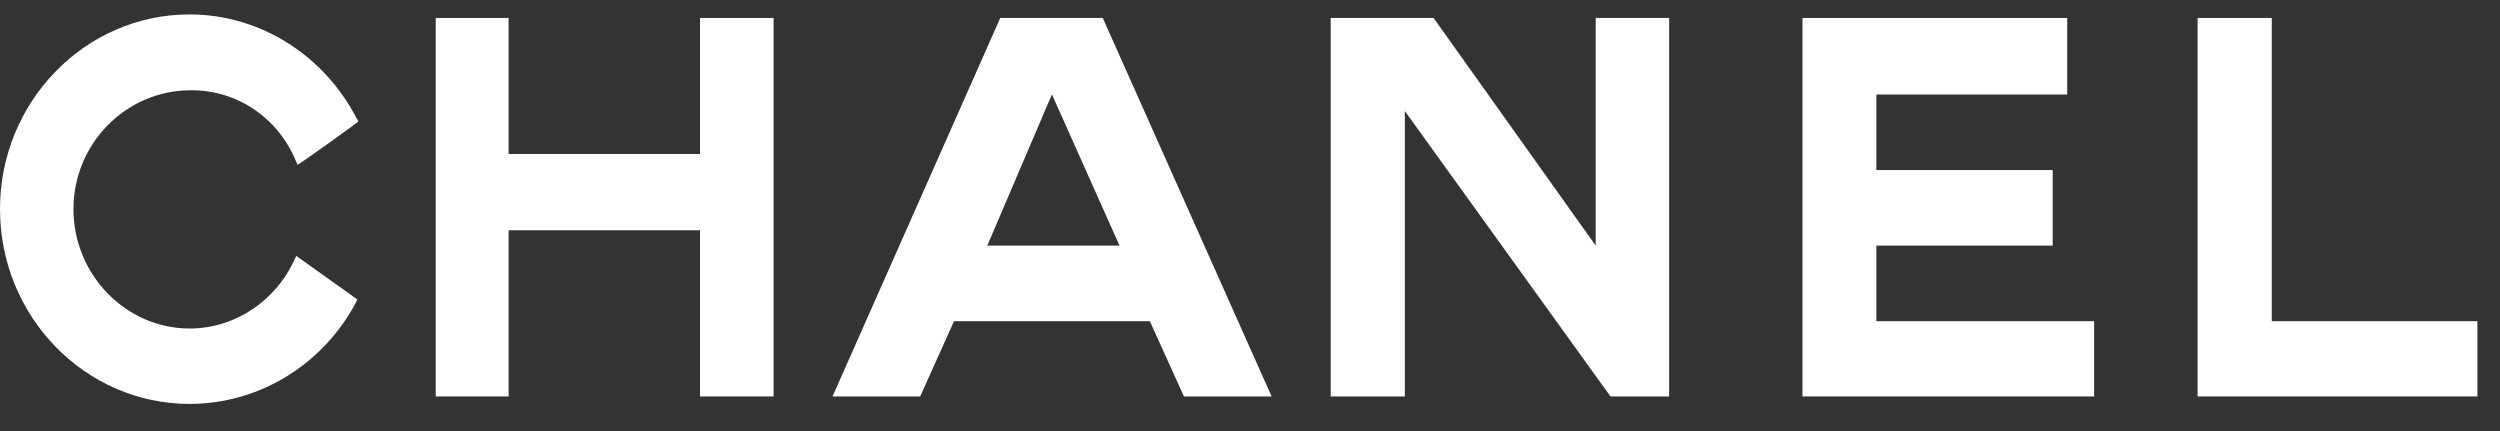
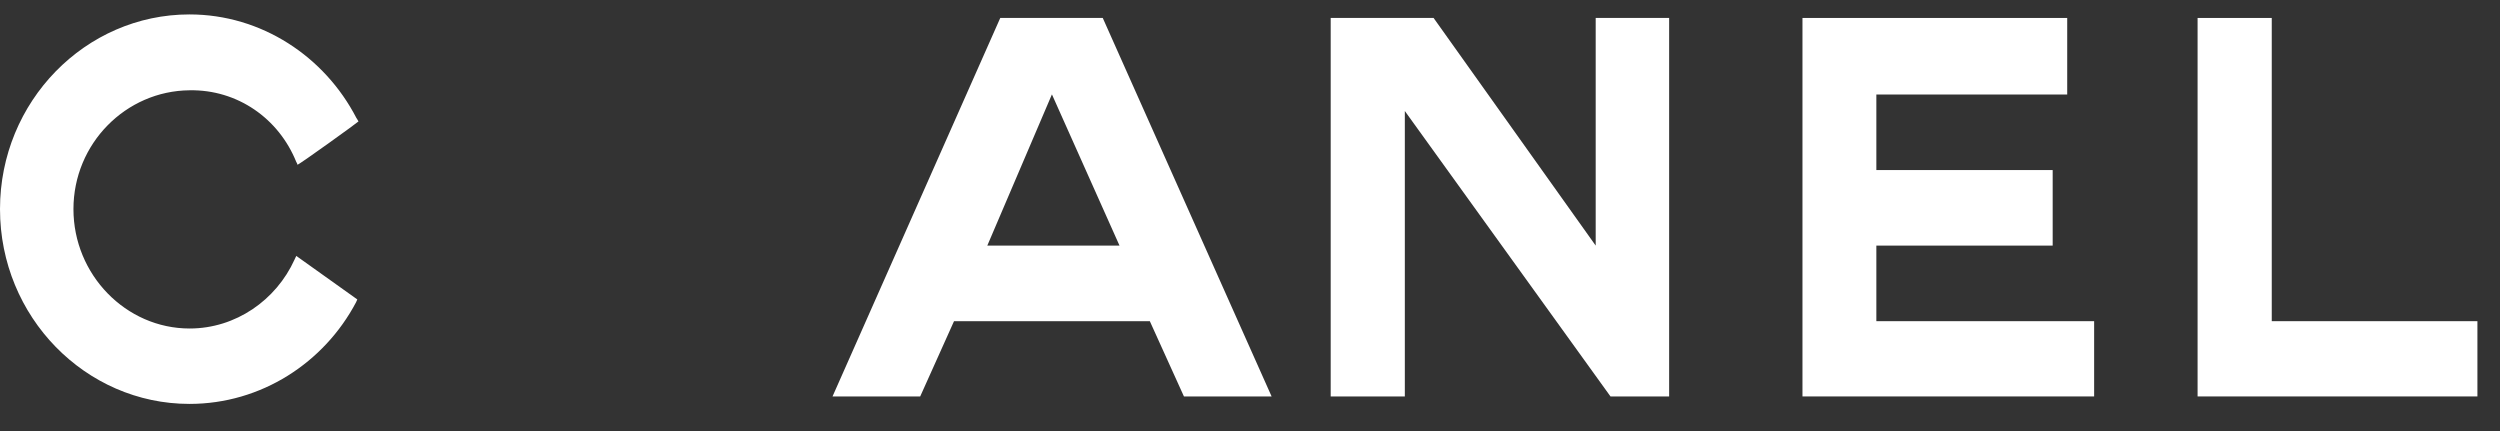
<svg xmlns="http://www.w3.org/2000/svg" width="87" height="15" viewBox="0 0 87 15" fill="none">
  <rect x="0" y="0" width="87" height="15" fill="#333333" stroke="none" />
  <path fill-rule="evenodd" clip-rule="evenodd" d="M12.431 10.426C12.431 10.426 12.401 10.49 12.391 10.519C11.278 12.624 9.09 14.056 6.593 14.056C2.973 14.056 0 11.025 0 7.277C0 3.529 2.973 0.502 6.593 0.502C9.1 0.502 11.297 1.969 12.401 4.103C12.431 4.142 12.44 4.167 12.475 4.226C12.484 4.236 10.37 5.761 10.351 5.732C10.341 5.692 10.331 5.658 10.311 5.638C9.703 4.123 8.261 3.112 6.598 3.142C4.381 3.161 2.556 4.996 2.556 7.277C2.556 9.558 4.381 11.432 6.598 11.432C8.207 11.432 9.61 10.441 10.248 9.038C10.277 8.984 10.287 8.945 10.311 8.906L12.435 10.421L12.431 10.426Z" fill="white" />
-   <path fill-rule="evenodd" clip-rule="evenodd" d="M15.163 0.625H17.699V5.359H24.361V0.625H26.921V13.796H24.361V8.013H17.699V13.796H15.163V0.625Z" fill="white" />
  <path fill-rule="evenodd" clip-rule="evenodd" d="M62.726 13.796V0.625H71.939V3.289H65.297V5.918H71.433V8.547H65.297V11.177H72.876V13.796H62.726Z" fill="white" />
  <path fill-rule="evenodd" clip-rule="evenodd" d="M76.476 13.796V0.625H79.057V11.177H86.214V13.796H76.476Z" fill="white" />
  <path fill-rule="evenodd" clip-rule="evenodd" d="M48.888 13.796H48.804H46.308V0.625H46.494H49.889L55.53 8.547V0.625H58.086V13.796H56.045L48.888 3.863V13.796Z" fill="white" />
  <path fill-rule="evenodd" clip-rule="evenodd" d="M36.605 3.289L34.358 8.547H38.959L36.609 3.289H36.605ZM33.2 11.177L32.023 13.796H28.972L34.809 0.625H38.376L44.252 13.796H41.201L40.014 11.177H33.195H33.2Z" fill="white" />
</svg>